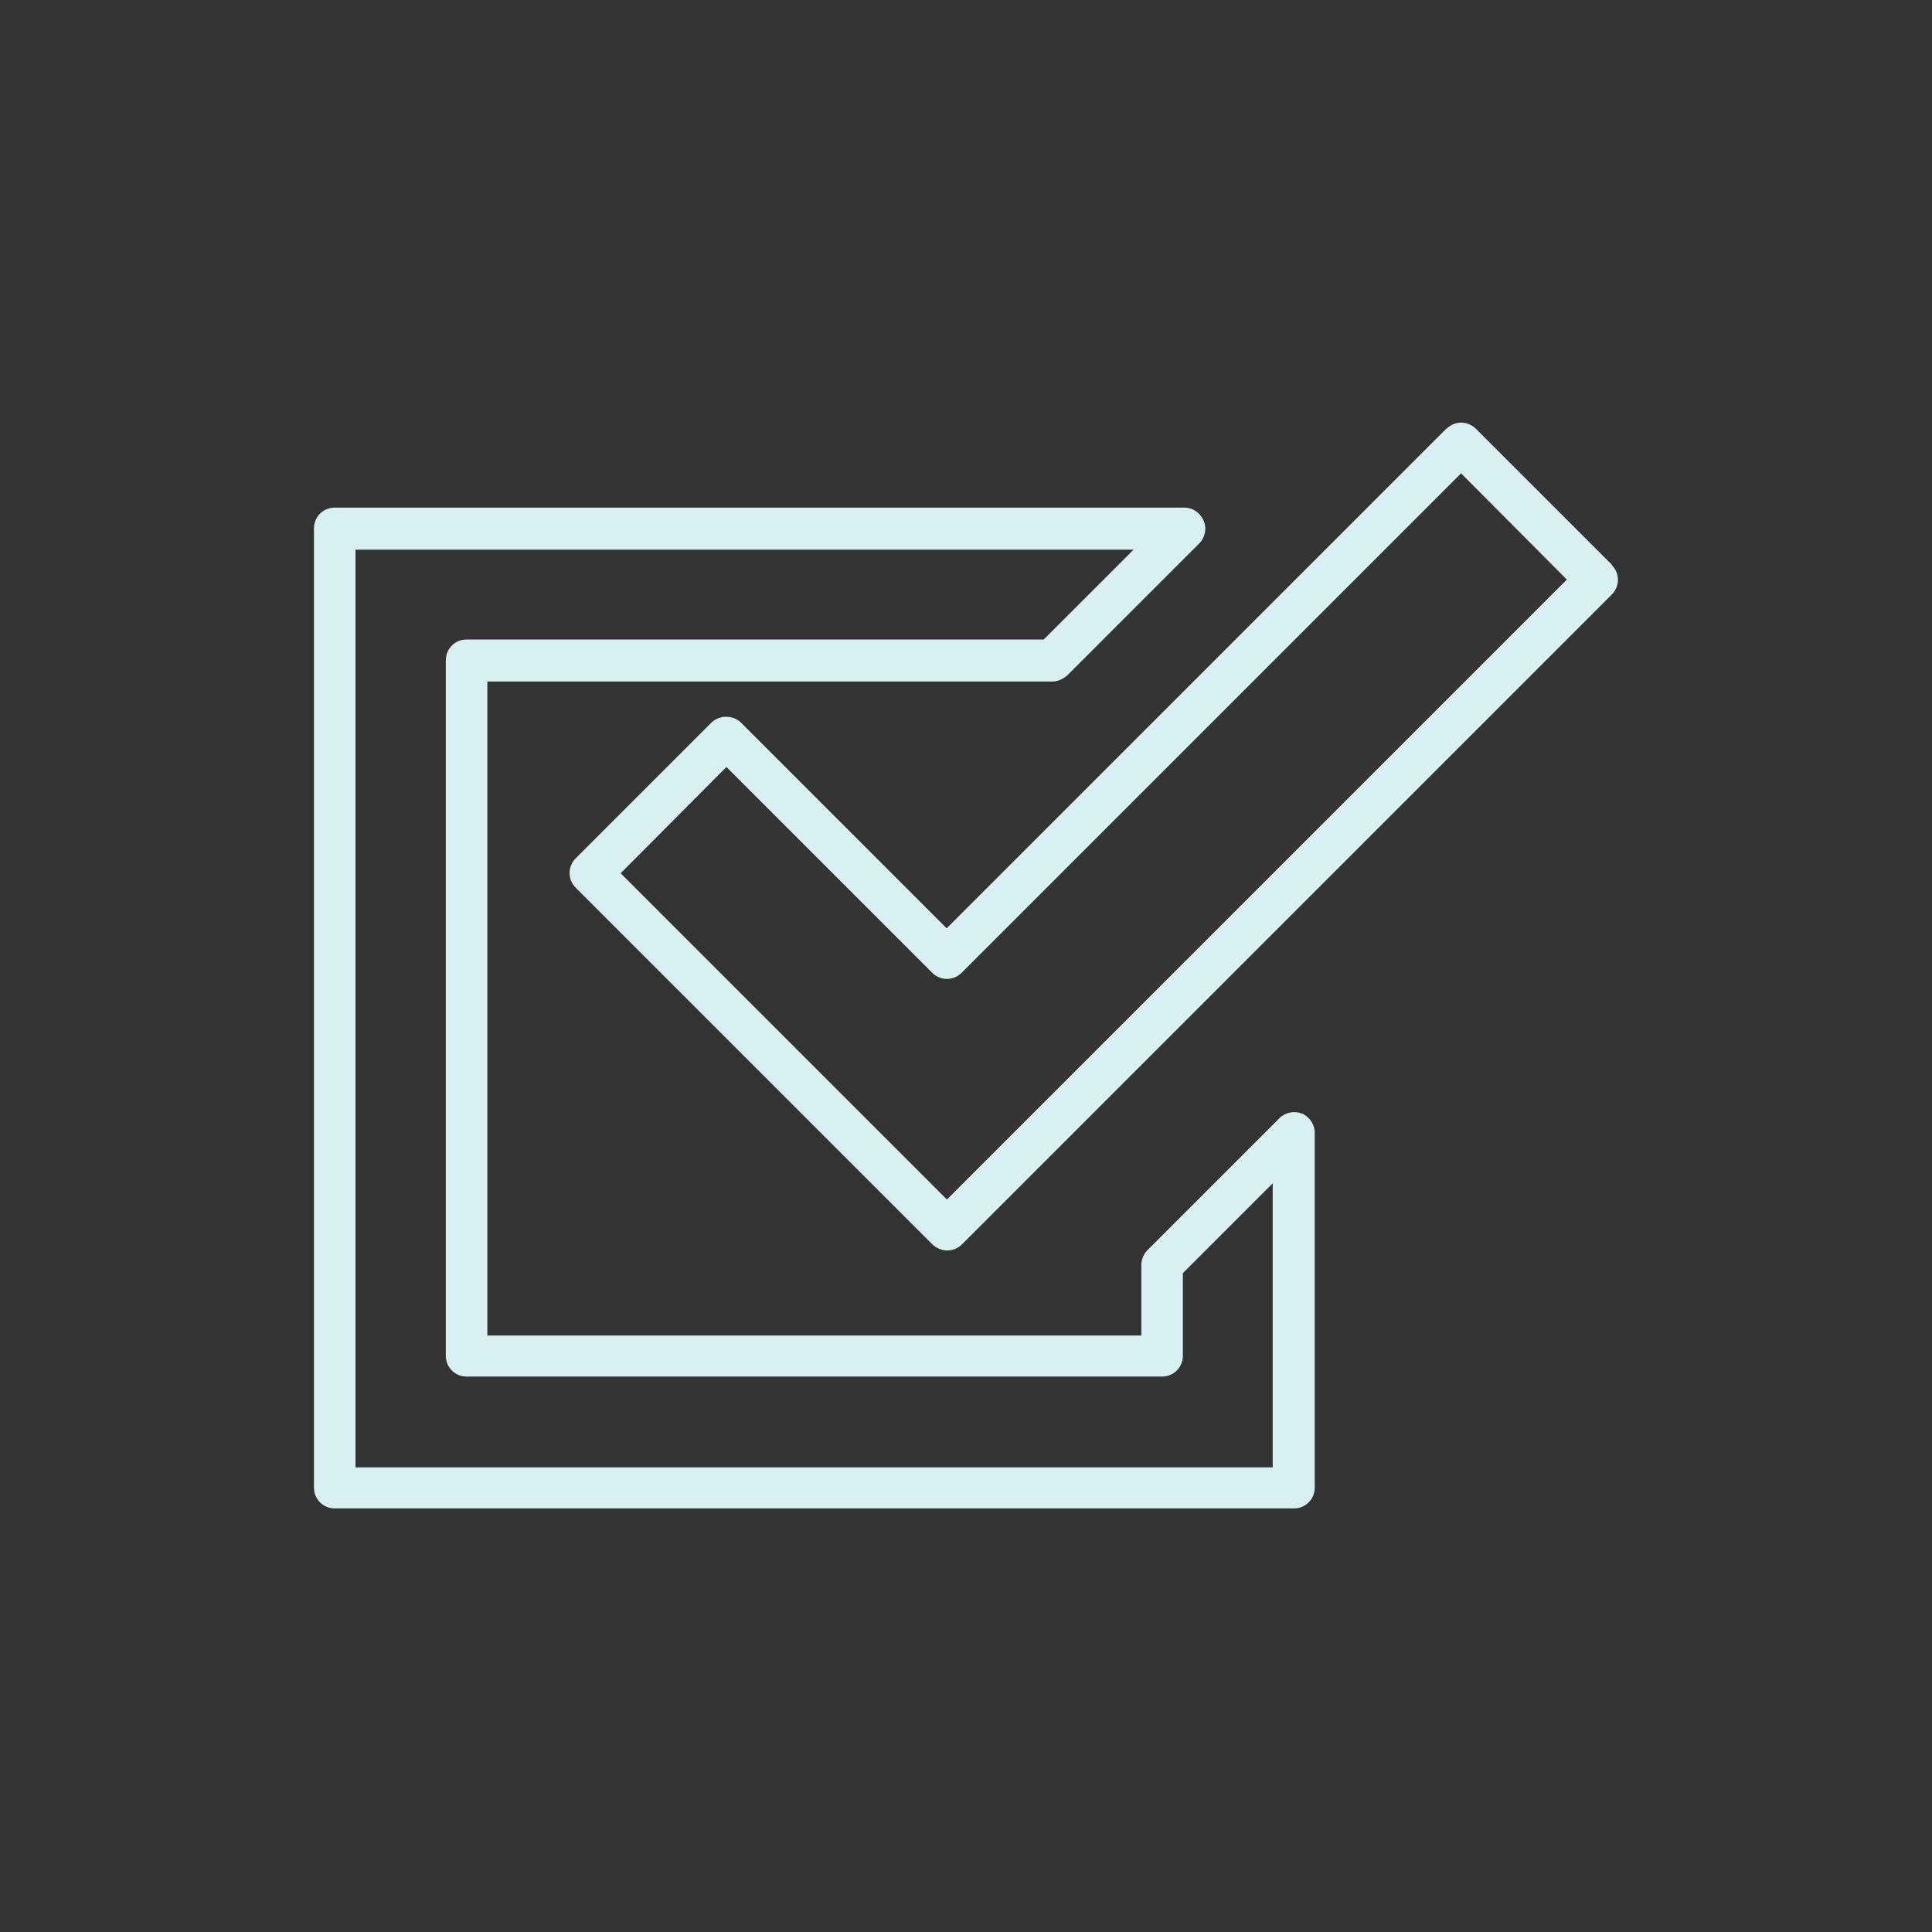
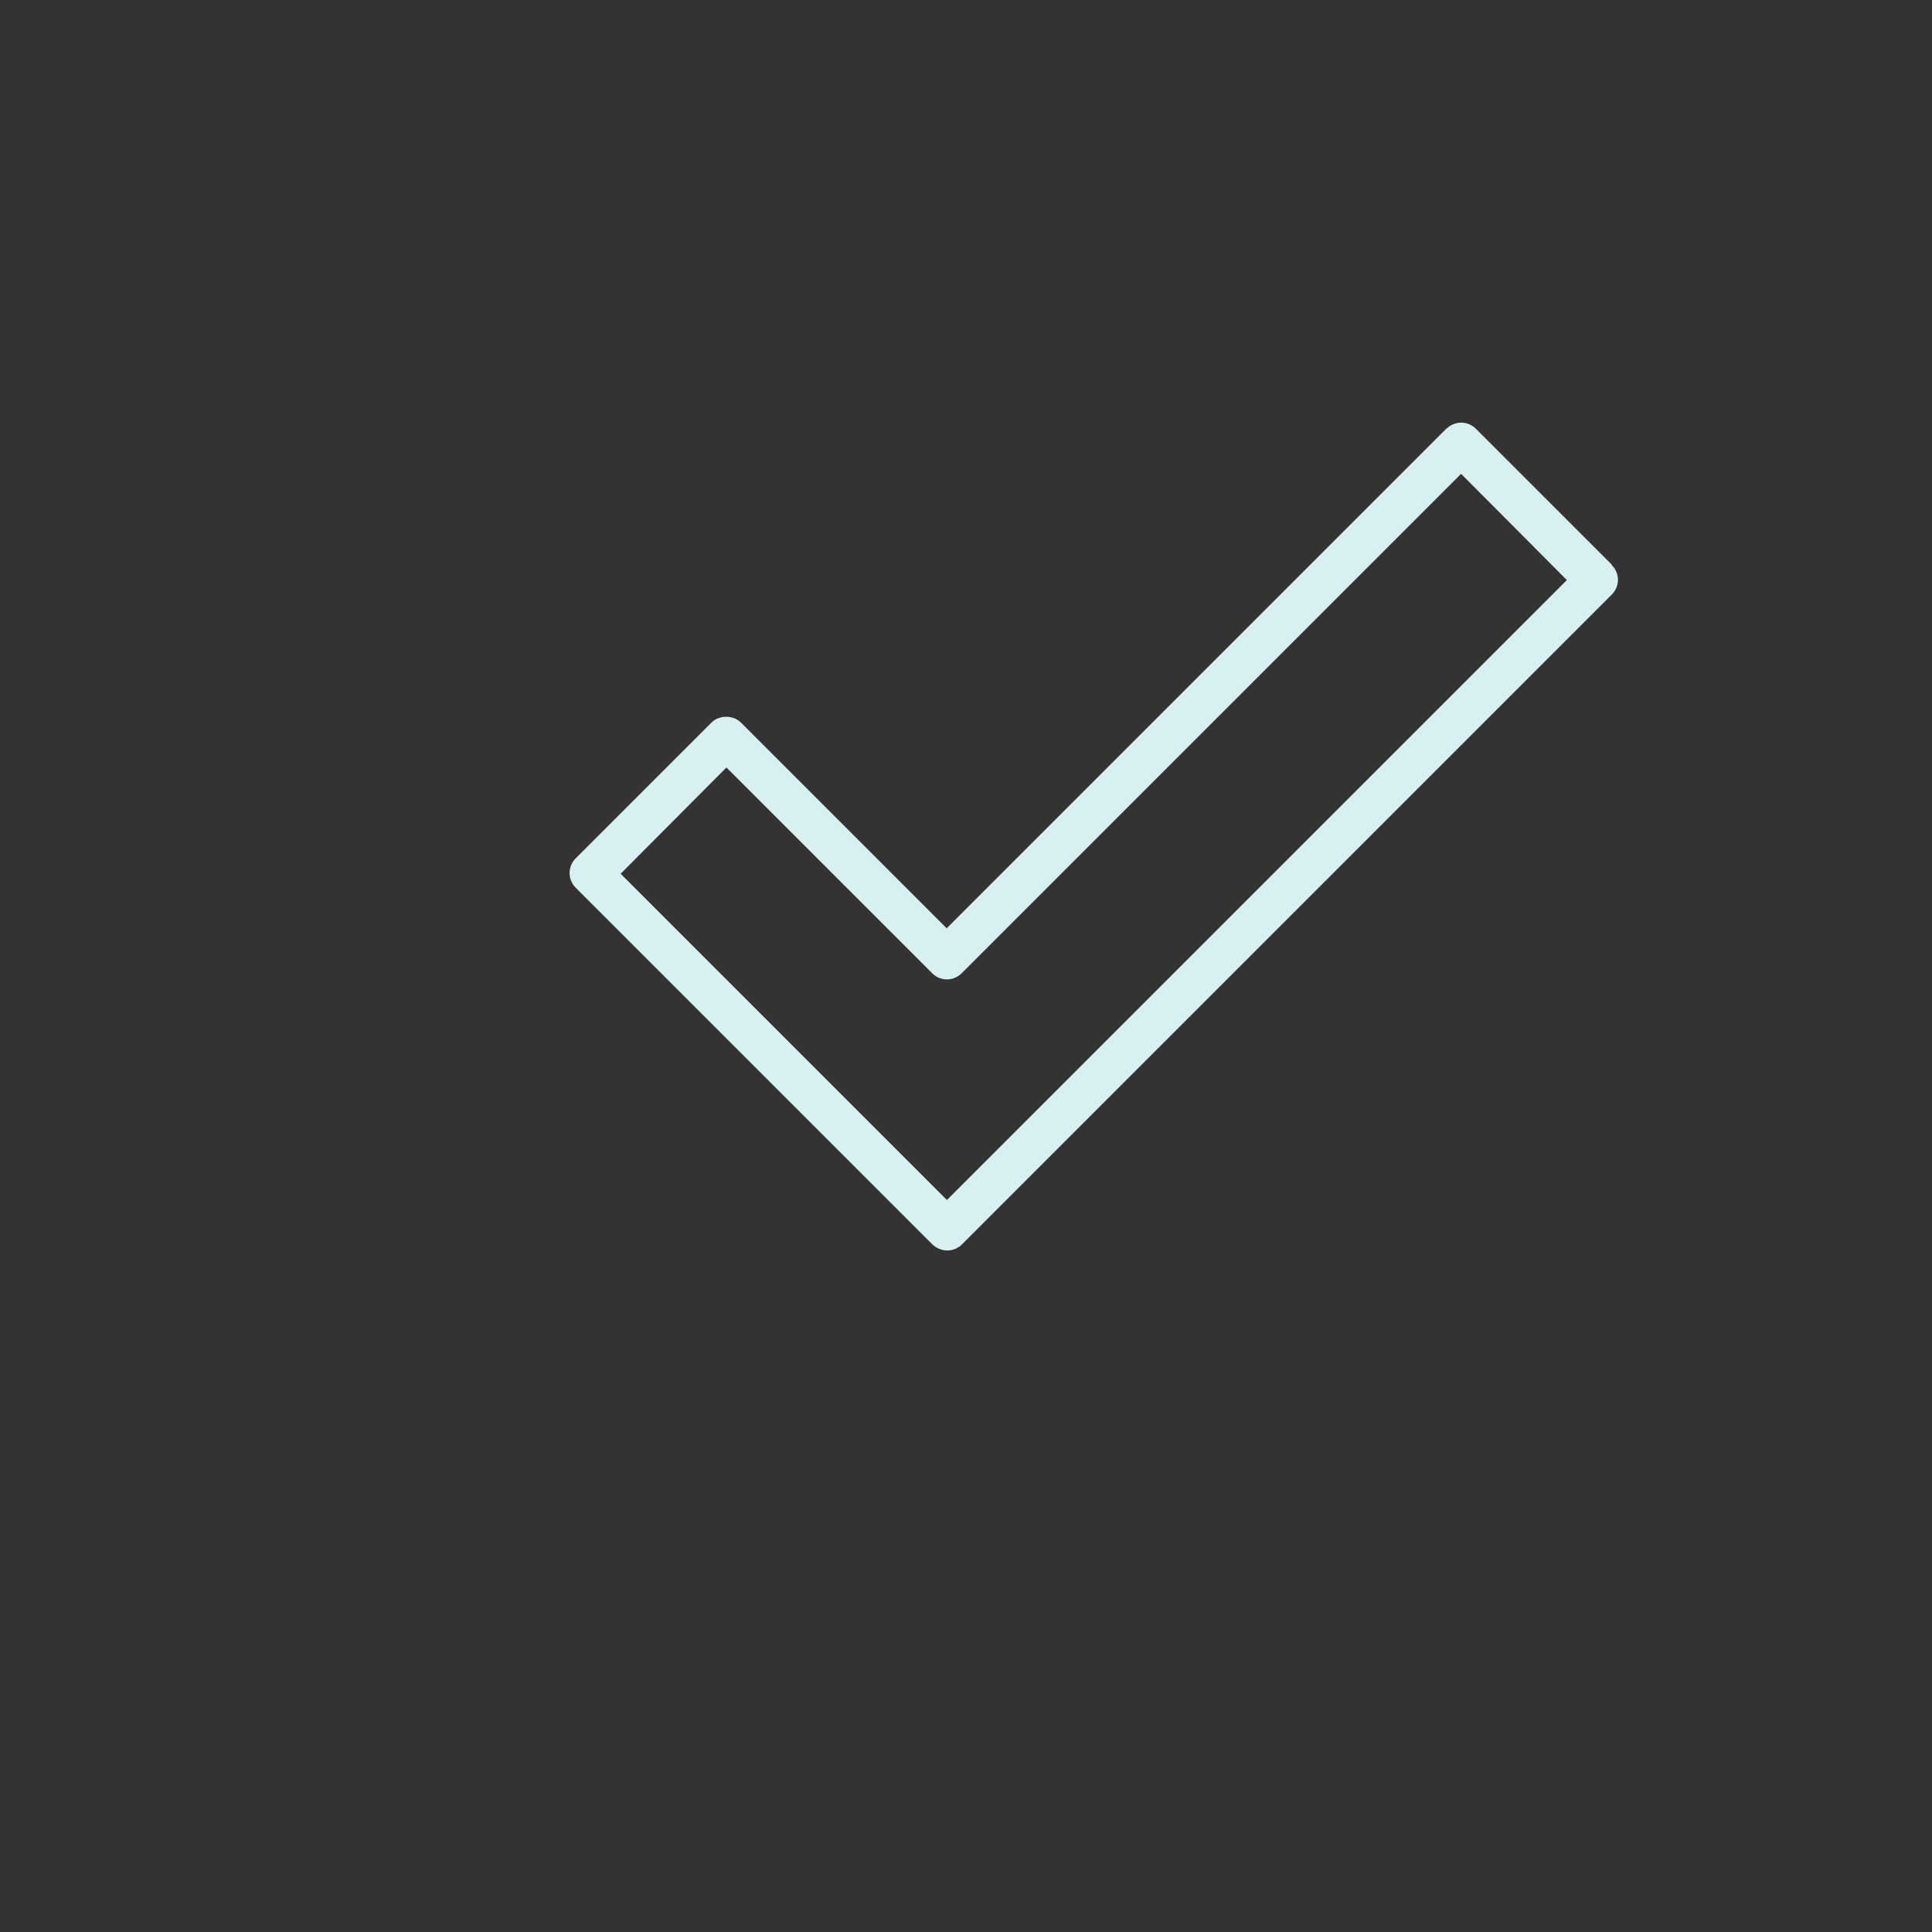
<svg xmlns="http://www.w3.org/2000/svg" id="_レイヤー_1" data-name=" レイヤー 1" viewBox="0 0 40 40">
  <rect x="0" y="0" width="40" height="40" fill="#333333" stroke="none" />
  <defs>
    <style>
      .cls-1 {
        fill: none;
      }

      .cls-1, .cls-2 {
        stroke-width: 0px;
      }

      .cls-2 {
        fill: #d9f0f2;
      }
    </style>
  </defs>
  <circle class="cls-1" cx="20" cy="20" r="20" />
  <g>
-     <path class="cls-2" d="m26.96,23.06c-.16-.07-.35-.03-.47.09l-2.73,2.73c-.08.08-.13.19-.13.31v1.46h-13.54v-13.54h11.7c.11,0,.22-.05.31-.13l2.73-2.73c.12-.12.16-.31.09-.47-.07-.16-.22-.27-.4-.27H6.93c-.24,0-.43.19-.43.43v19.86c0,.24.19.43.43.43h19.86c.24,0,.43-.19.43-.43v-7.35c0-.17-.11-.33-.27-.4Zm-.6,7.32H7.36V11.38h16.11l-1.86,1.86h-11.95c-.24,0-.43.19-.43.43v14.4c0,.24.19.43.43.43h14.4c.24,0,.43-.19.43-.43v-1.71l1.86-1.86v5.87Z" />
-     <path class="cls-2" d="m33.37,11.69l-2.81-2.81c-.08-.08-.19-.13-.31-.13s-.22.05-.31.13l-10.34,10.34-4.26-4.26c-.16-.16-.45-.16-.61,0l-2.81,2.81c-.17.17-.17.44,0,.61l7.38,7.38c.08.08.2.13.31.13s.22-.04.31-.13l13.45-13.45c.17-.17.17-.44,0-.61Zm-13.76,13.15l-6.76-6.76,2.19-2.2,4.26,4.26c.17.17.44.17.61,0l10.34-10.34,2.19,2.2-12.84,12.84Z" />
+     <path class="cls-2" d="m33.37,11.69l-2.81-2.81c-.08-.08-.19-.13-.31-.13s-.22.05-.31.13l-10.34,10.34-4.26-4.26c-.16-.16-.45-.16-.61,0l-2.81,2.81c-.17.17-.17.44,0,.61l7.38,7.38c.08.08.2.13.31.13s.22-.04.31-.13l13.45-13.45c.17-.17.17-.44,0-.61m-13.76,13.15l-6.76-6.76,2.19-2.2,4.26,4.26c.17.17.44.17.61,0l10.34-10.34,2.19,2.2-12.84,12.84Z" />
  </g>
</svg>